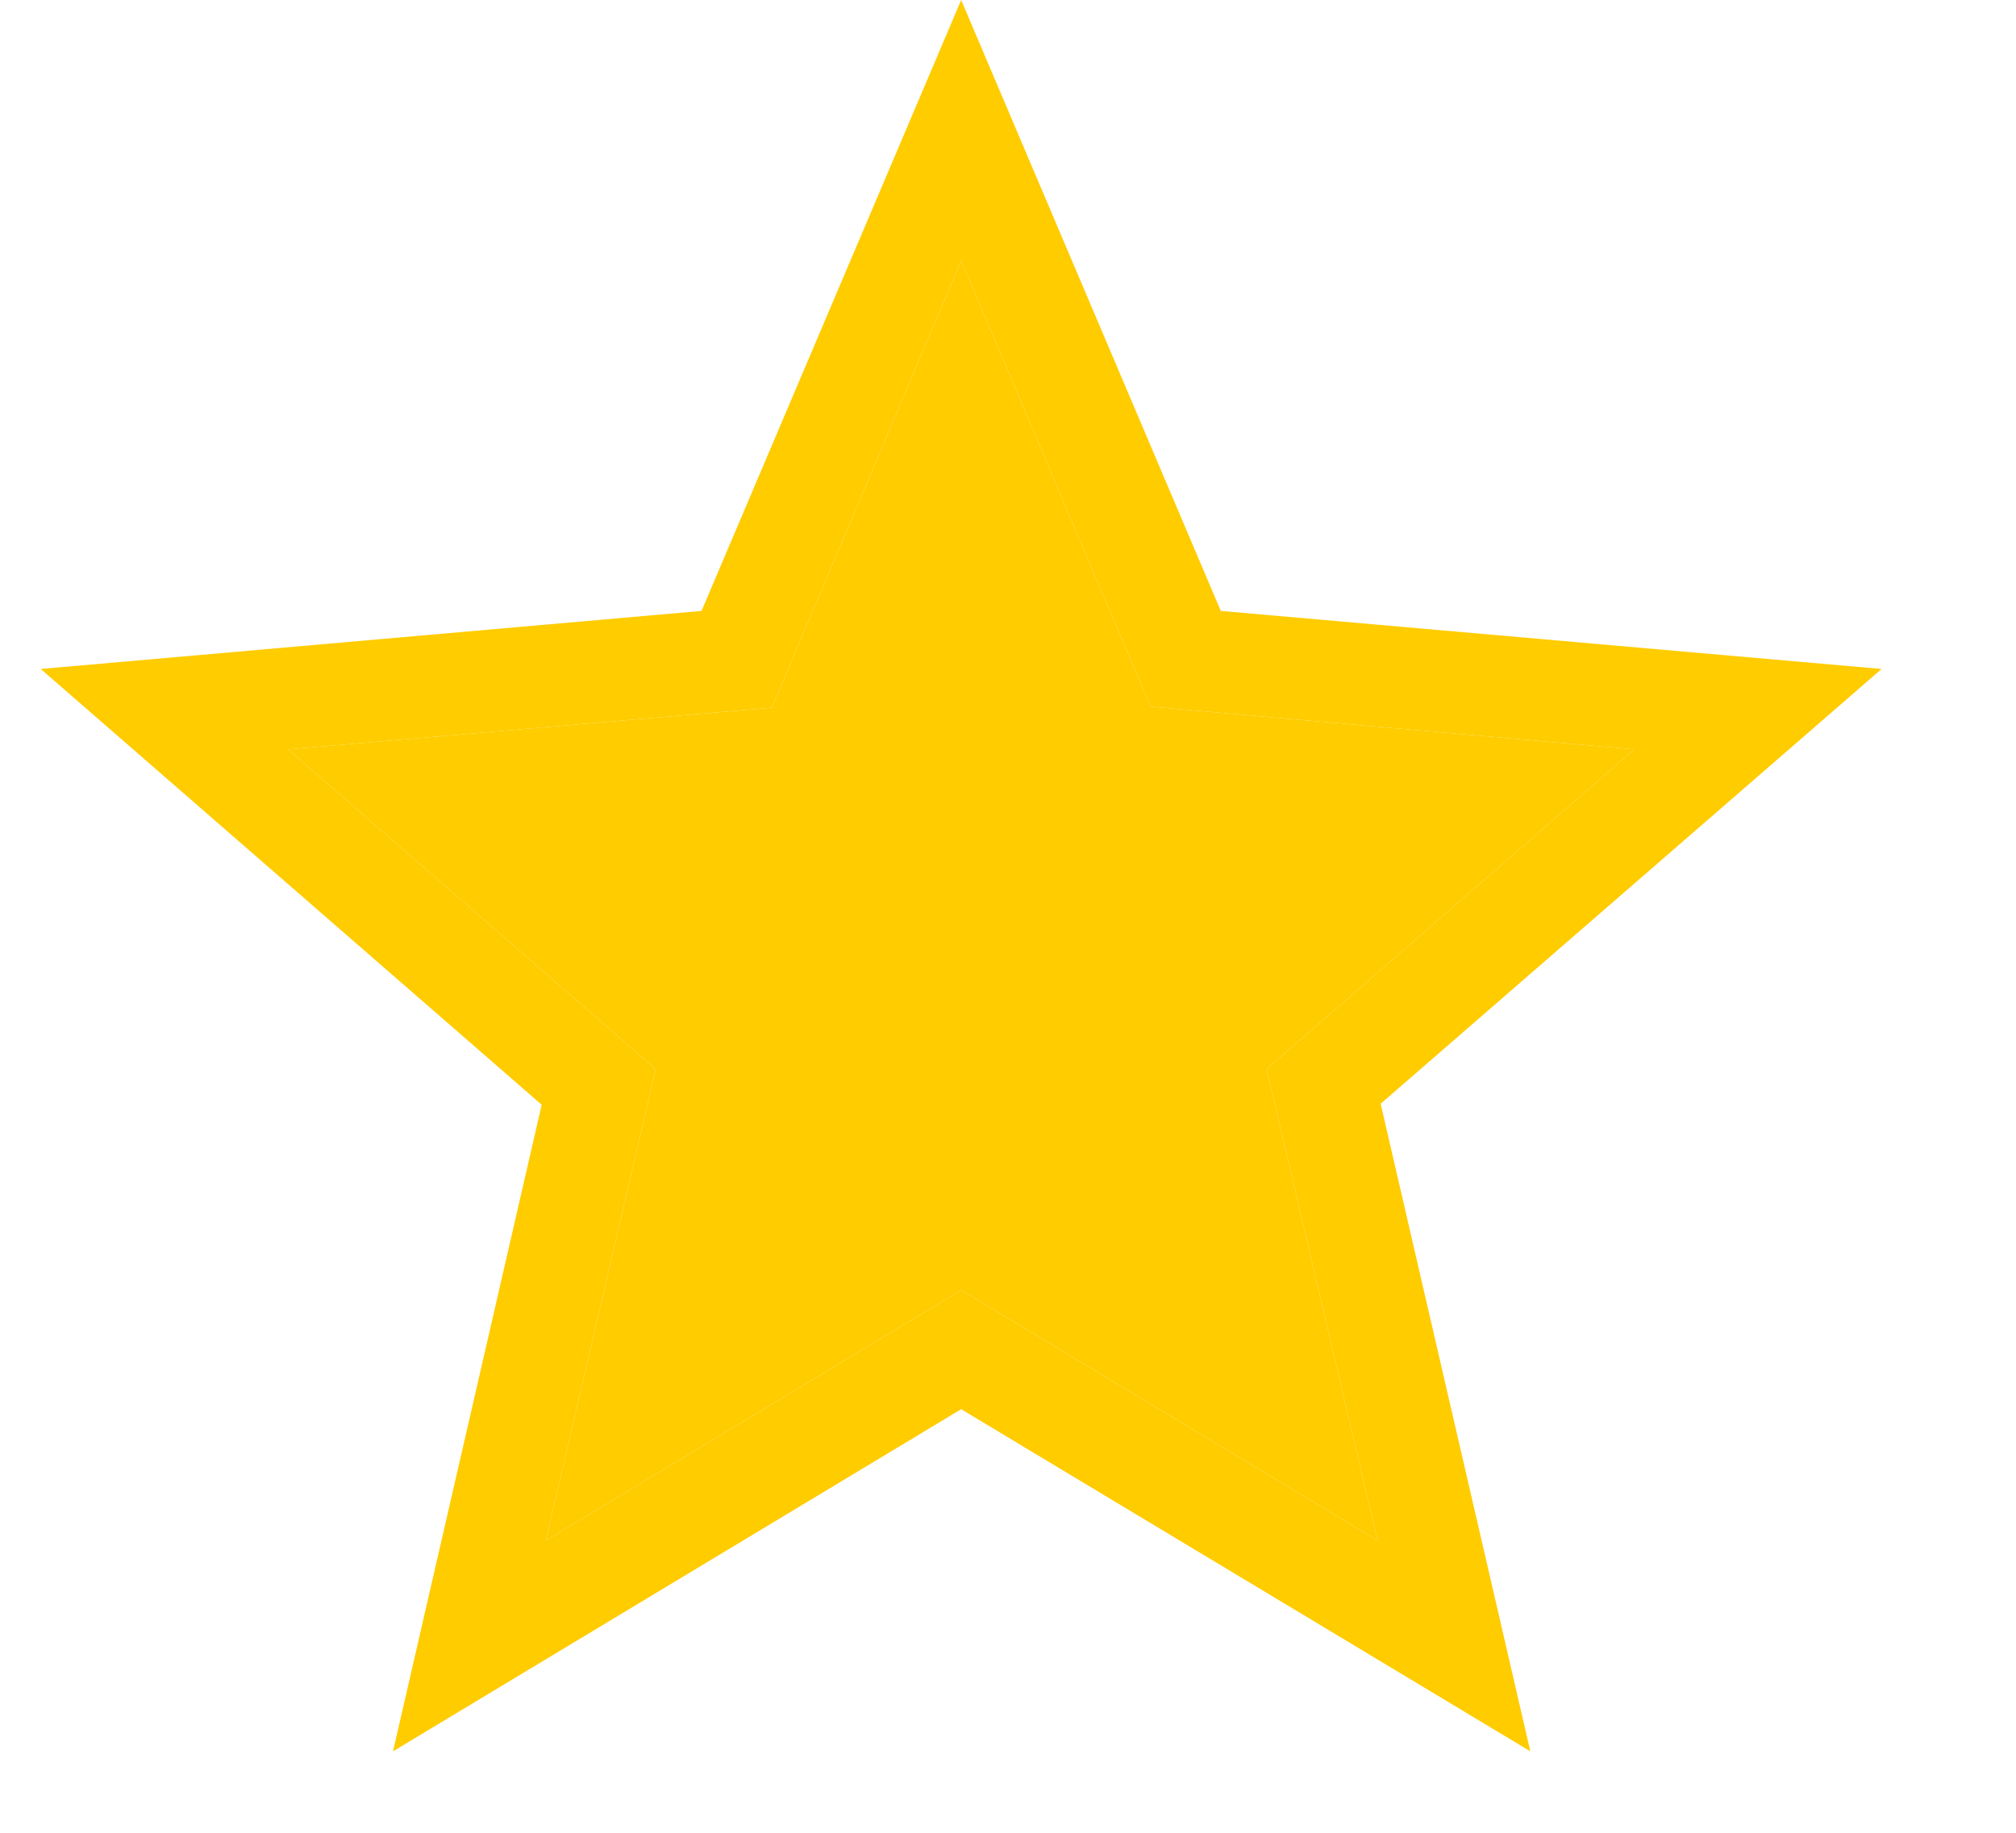
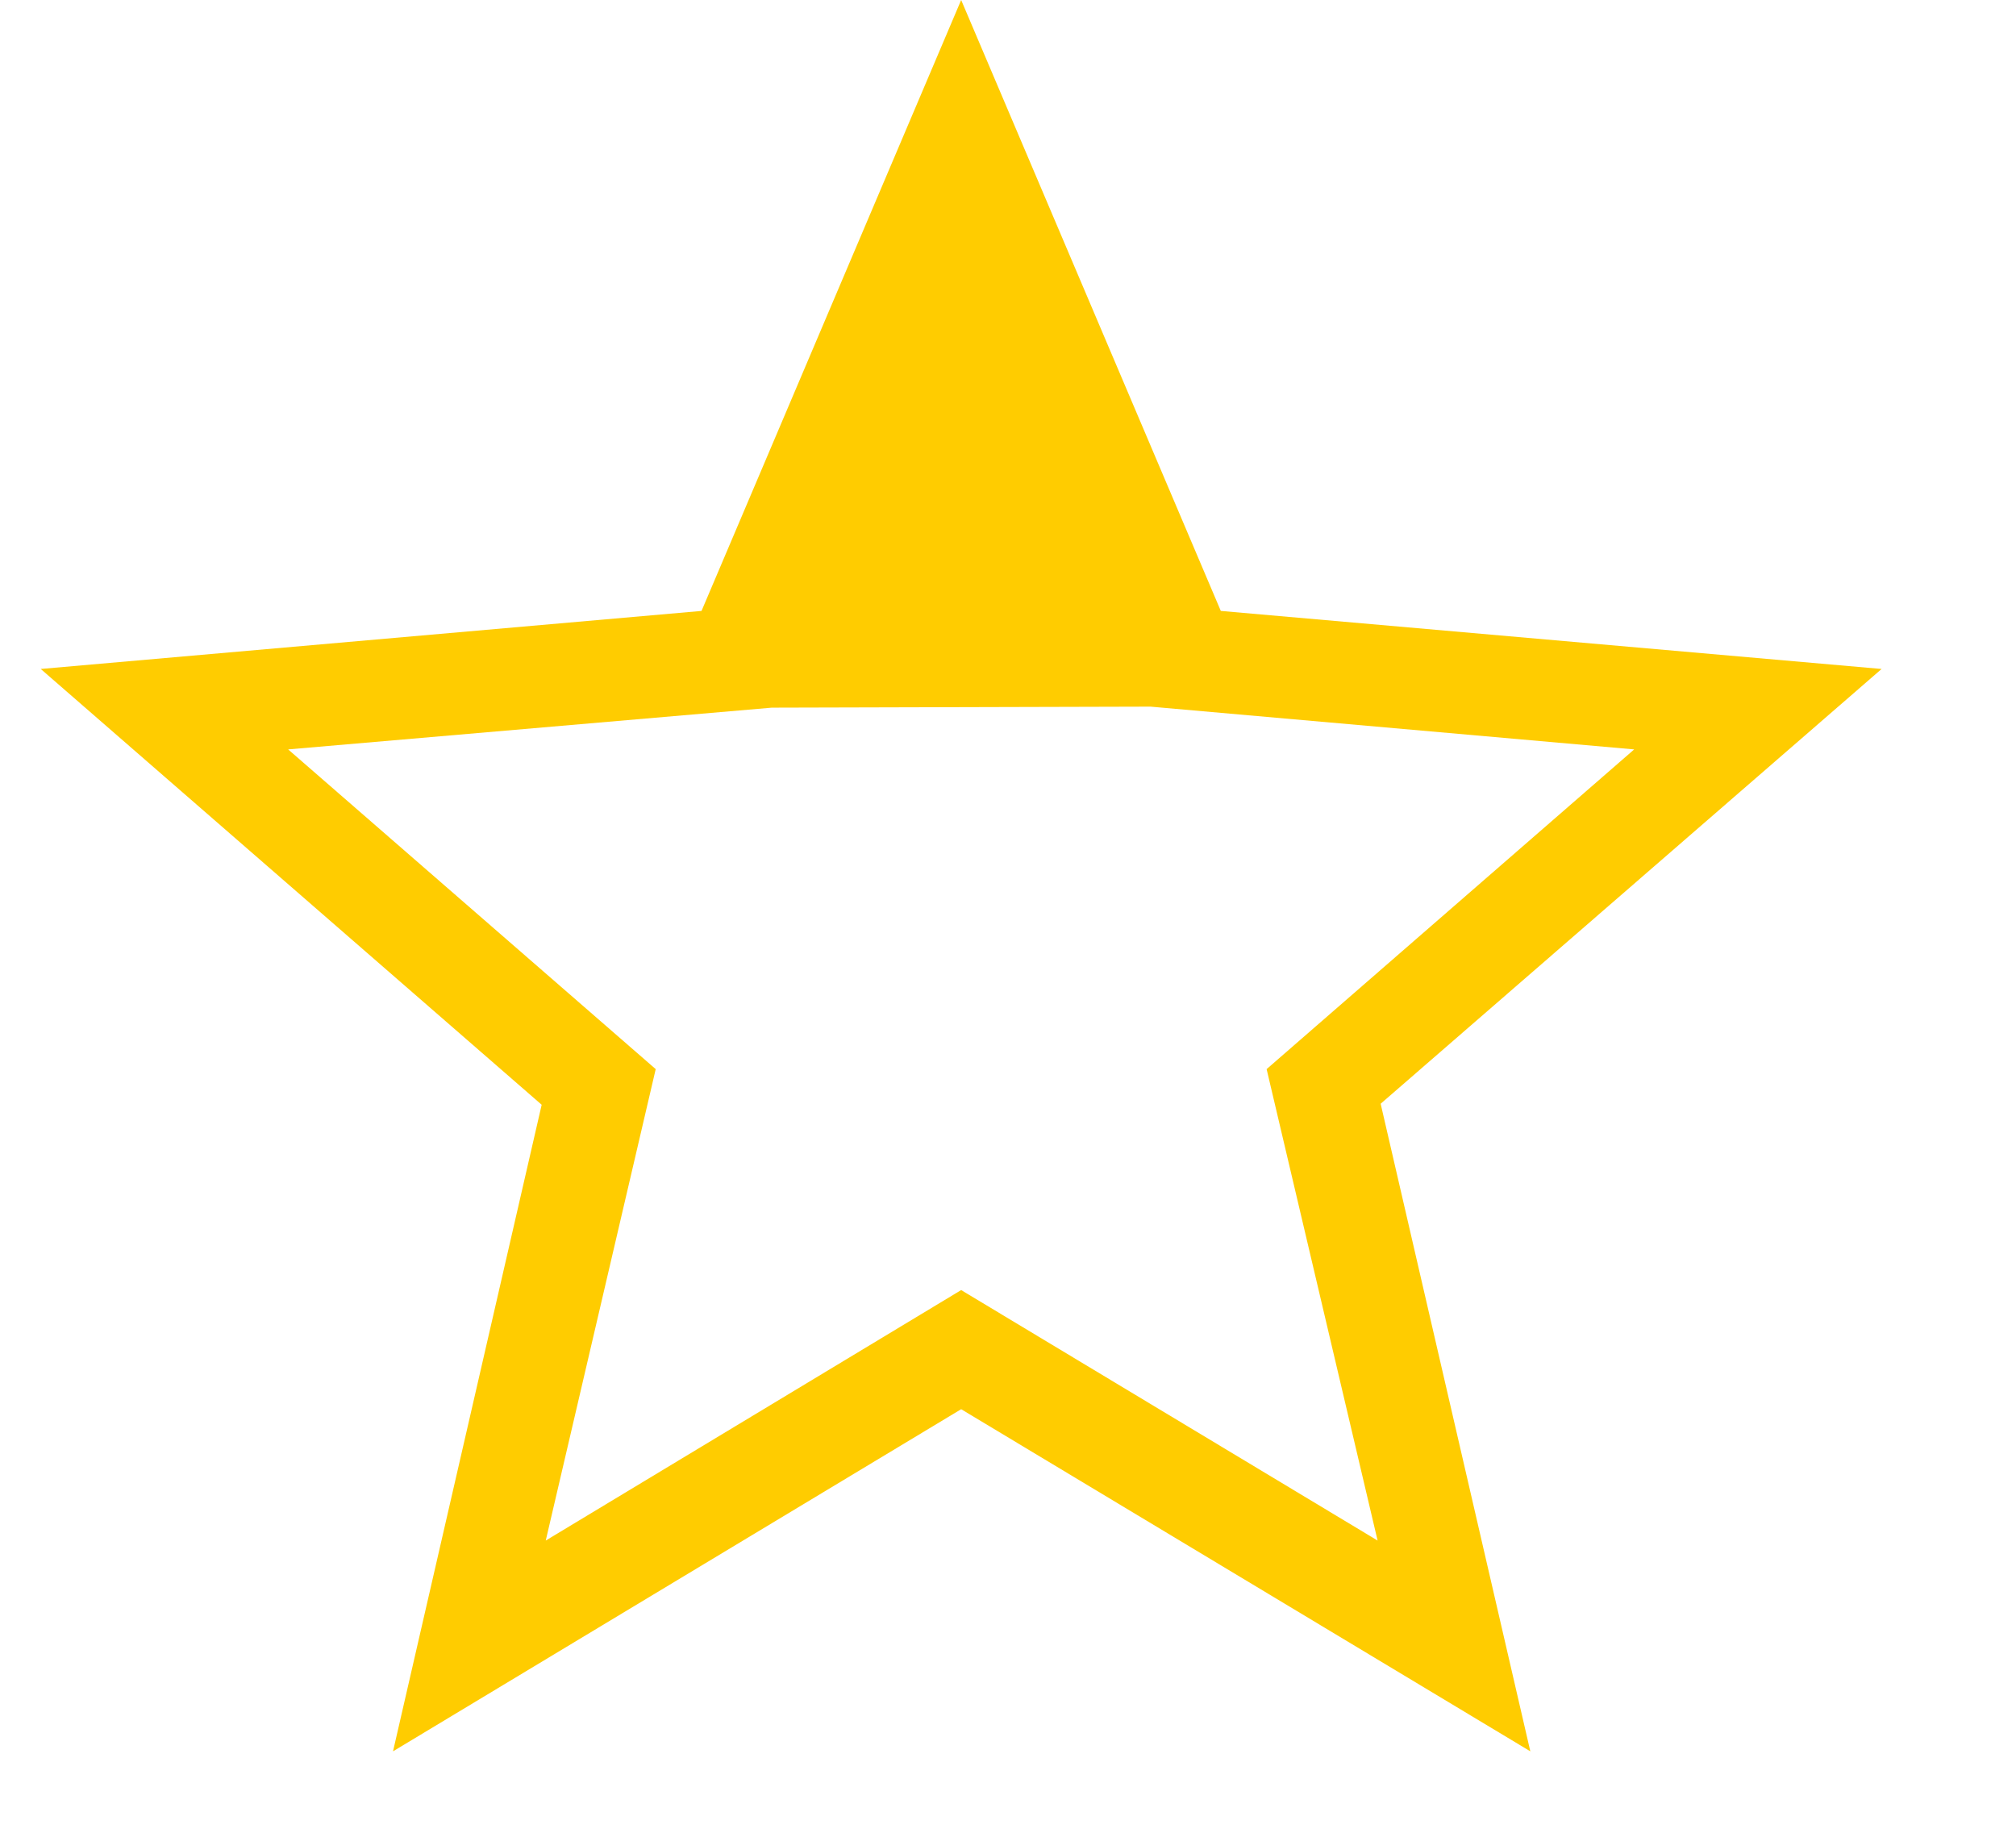
<svg xmlns="http://www.w3.org/2000/svg" width="22" height="20" viewBox="0 0 19 18" fill="none">
-   <path d="M10.9 6.94L9.04 2.56L7.18 6.95L2.43 7.36L6.04 10.5L4.96 15.13L9.04 12.67L13.13 15.13L12.04 10.5L15.65 7.36L10.9 6.94ZM14.63 17.2L9.04 13.84L3.46 17.2L4.92 10.85L0 6.57L6.49 6L9.04 0L11.59 6L18.08 6.57L13.16 10.84L14.63 17.2Z" fill="#FFCC00" />
-   <path d="M10.9 6.94L9.04 2.56L7.18 6.95L2.43 7.36L6.04 10.5L4.96 15.13L9.04 12.67L13.13 15.13L12.04 10.5L15.65 7.36L10.9 6.94Z" fill="#FFCC00" />
+   <path d="M10.9 6.94L7.18 6.95L2.43 7.36L6.04 10.5L4.96 15.13L9.04 12.67L13.13 15.13L12.04 10.5L15.65 7.36L10.9 6.94ZM14.63 17.2L9.04 13.84L3.46 17.2L4.92 10.85L0 6.57L6.49 6L9.04 0L11.59 6L18.08 6.57L13.16 10.84L14.63 17.2Z" fill="#FFCC00" />
</svg>